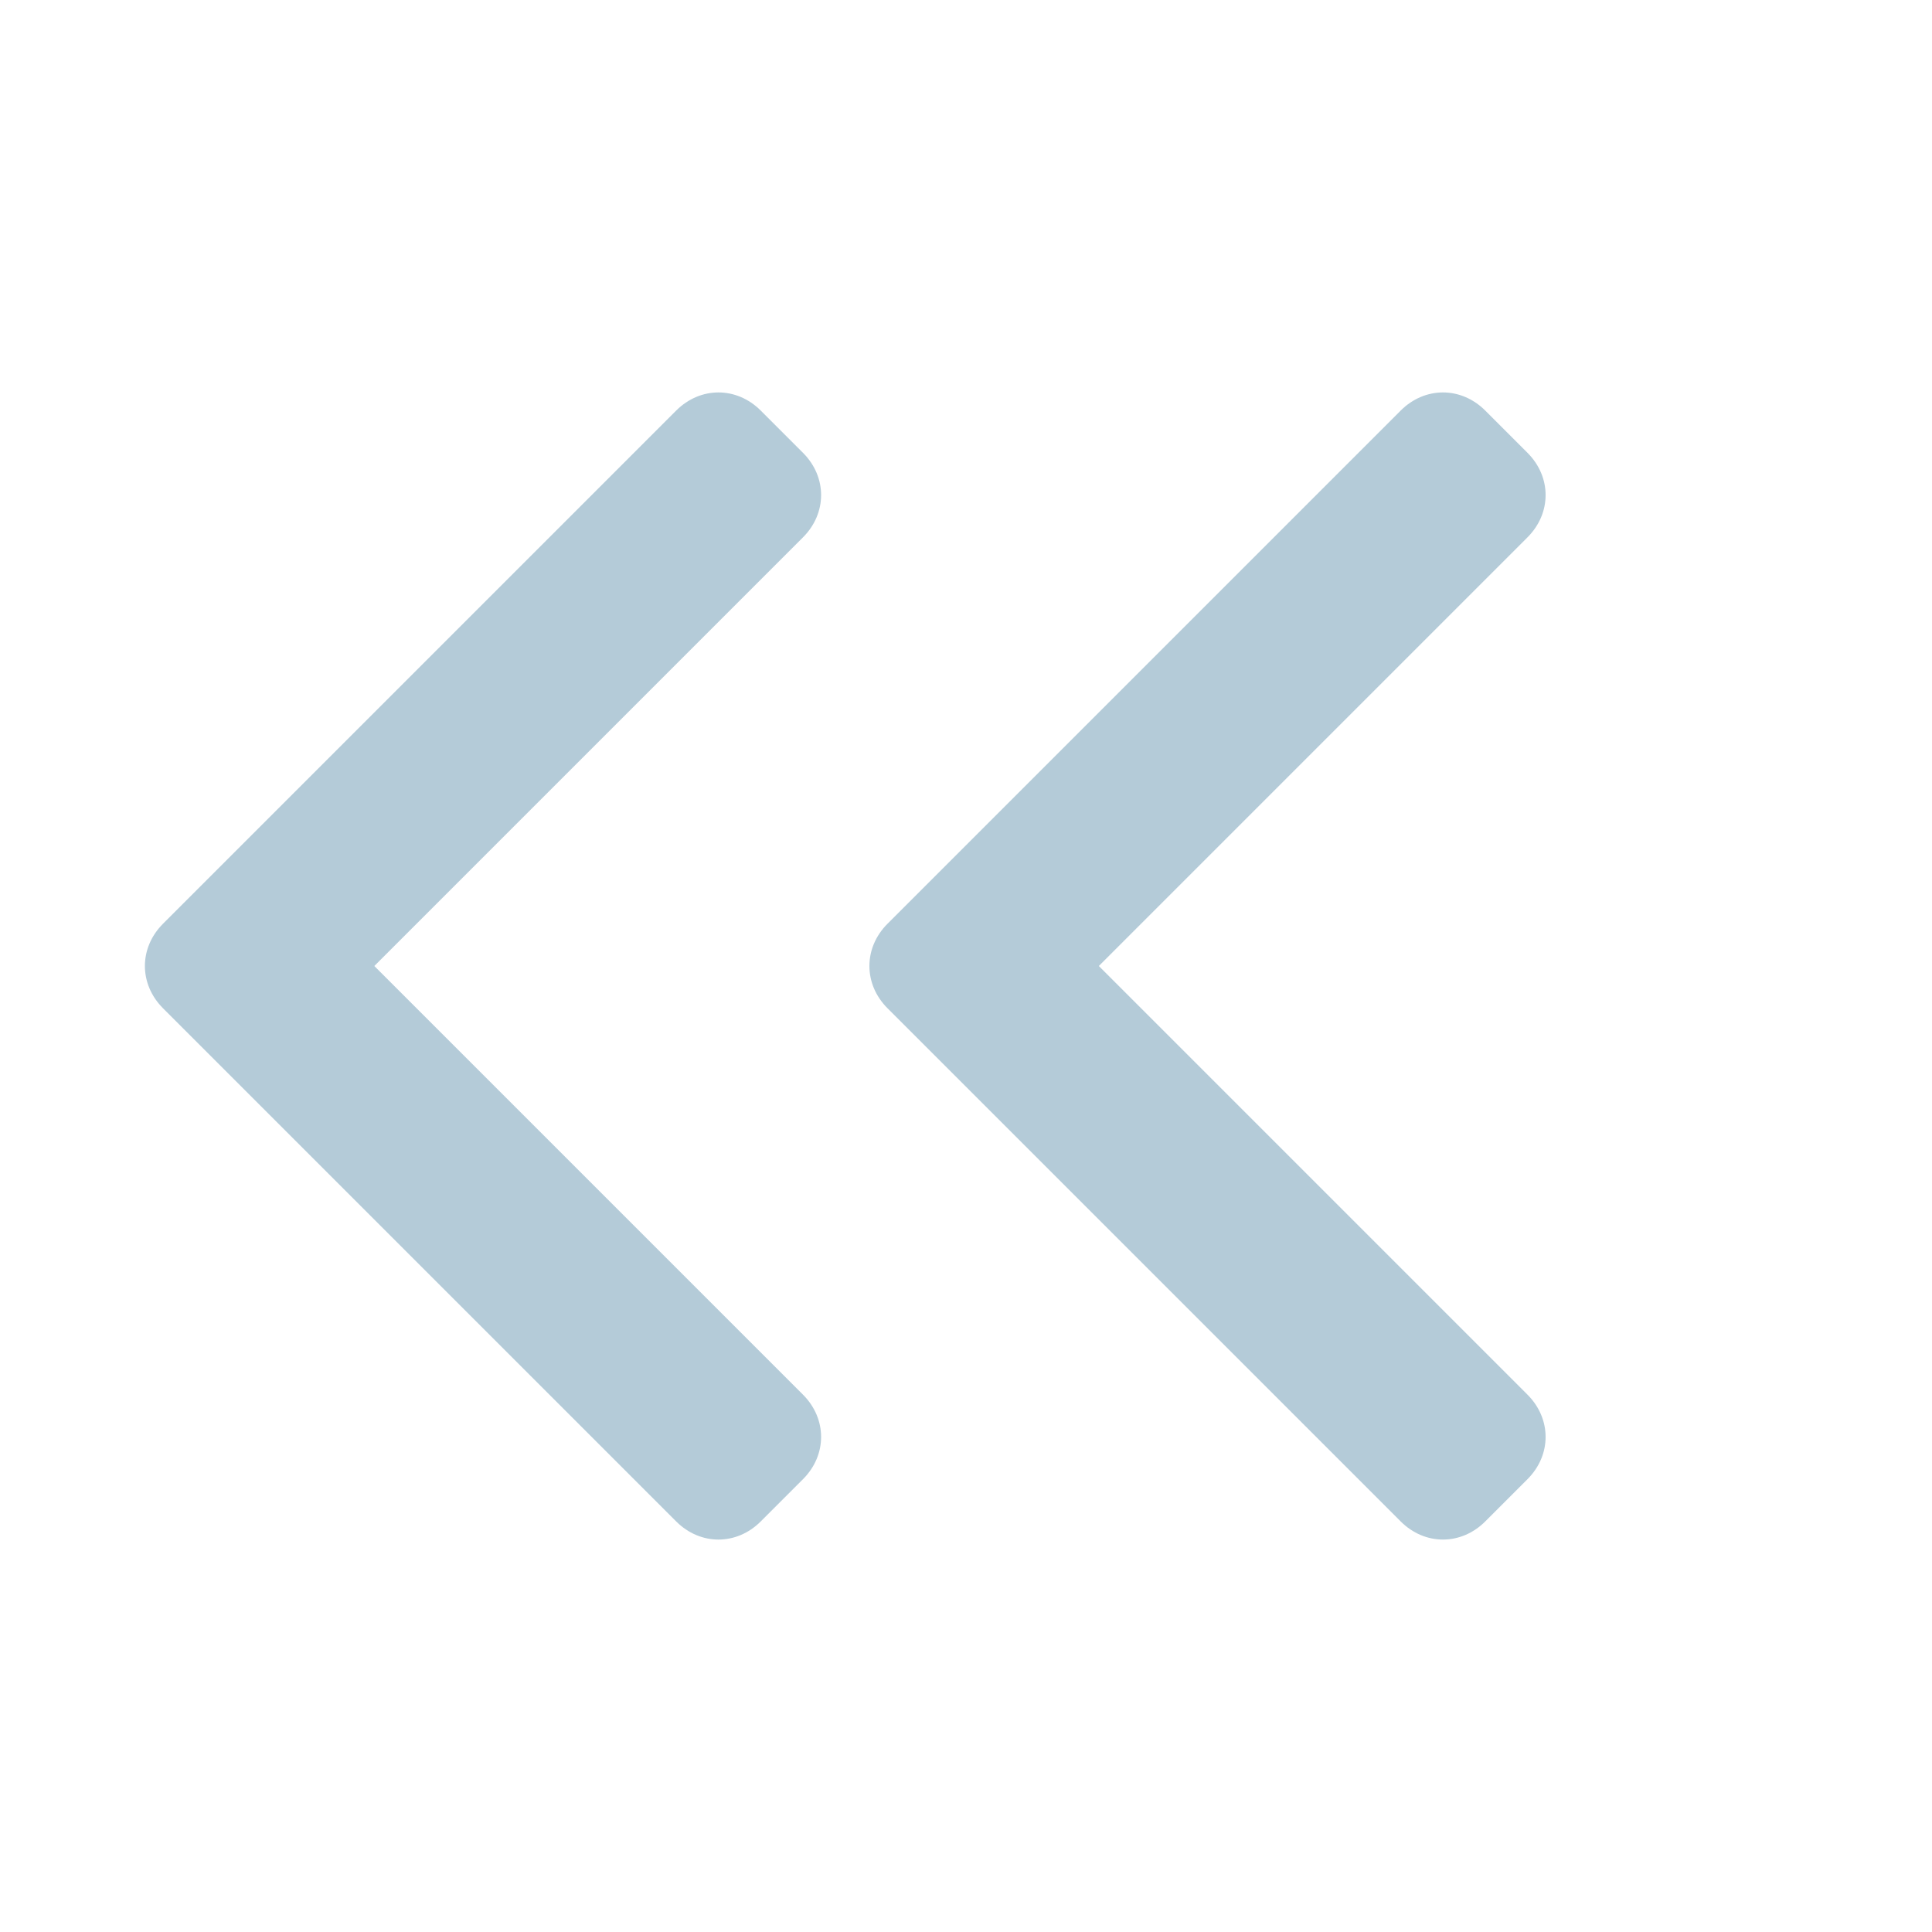
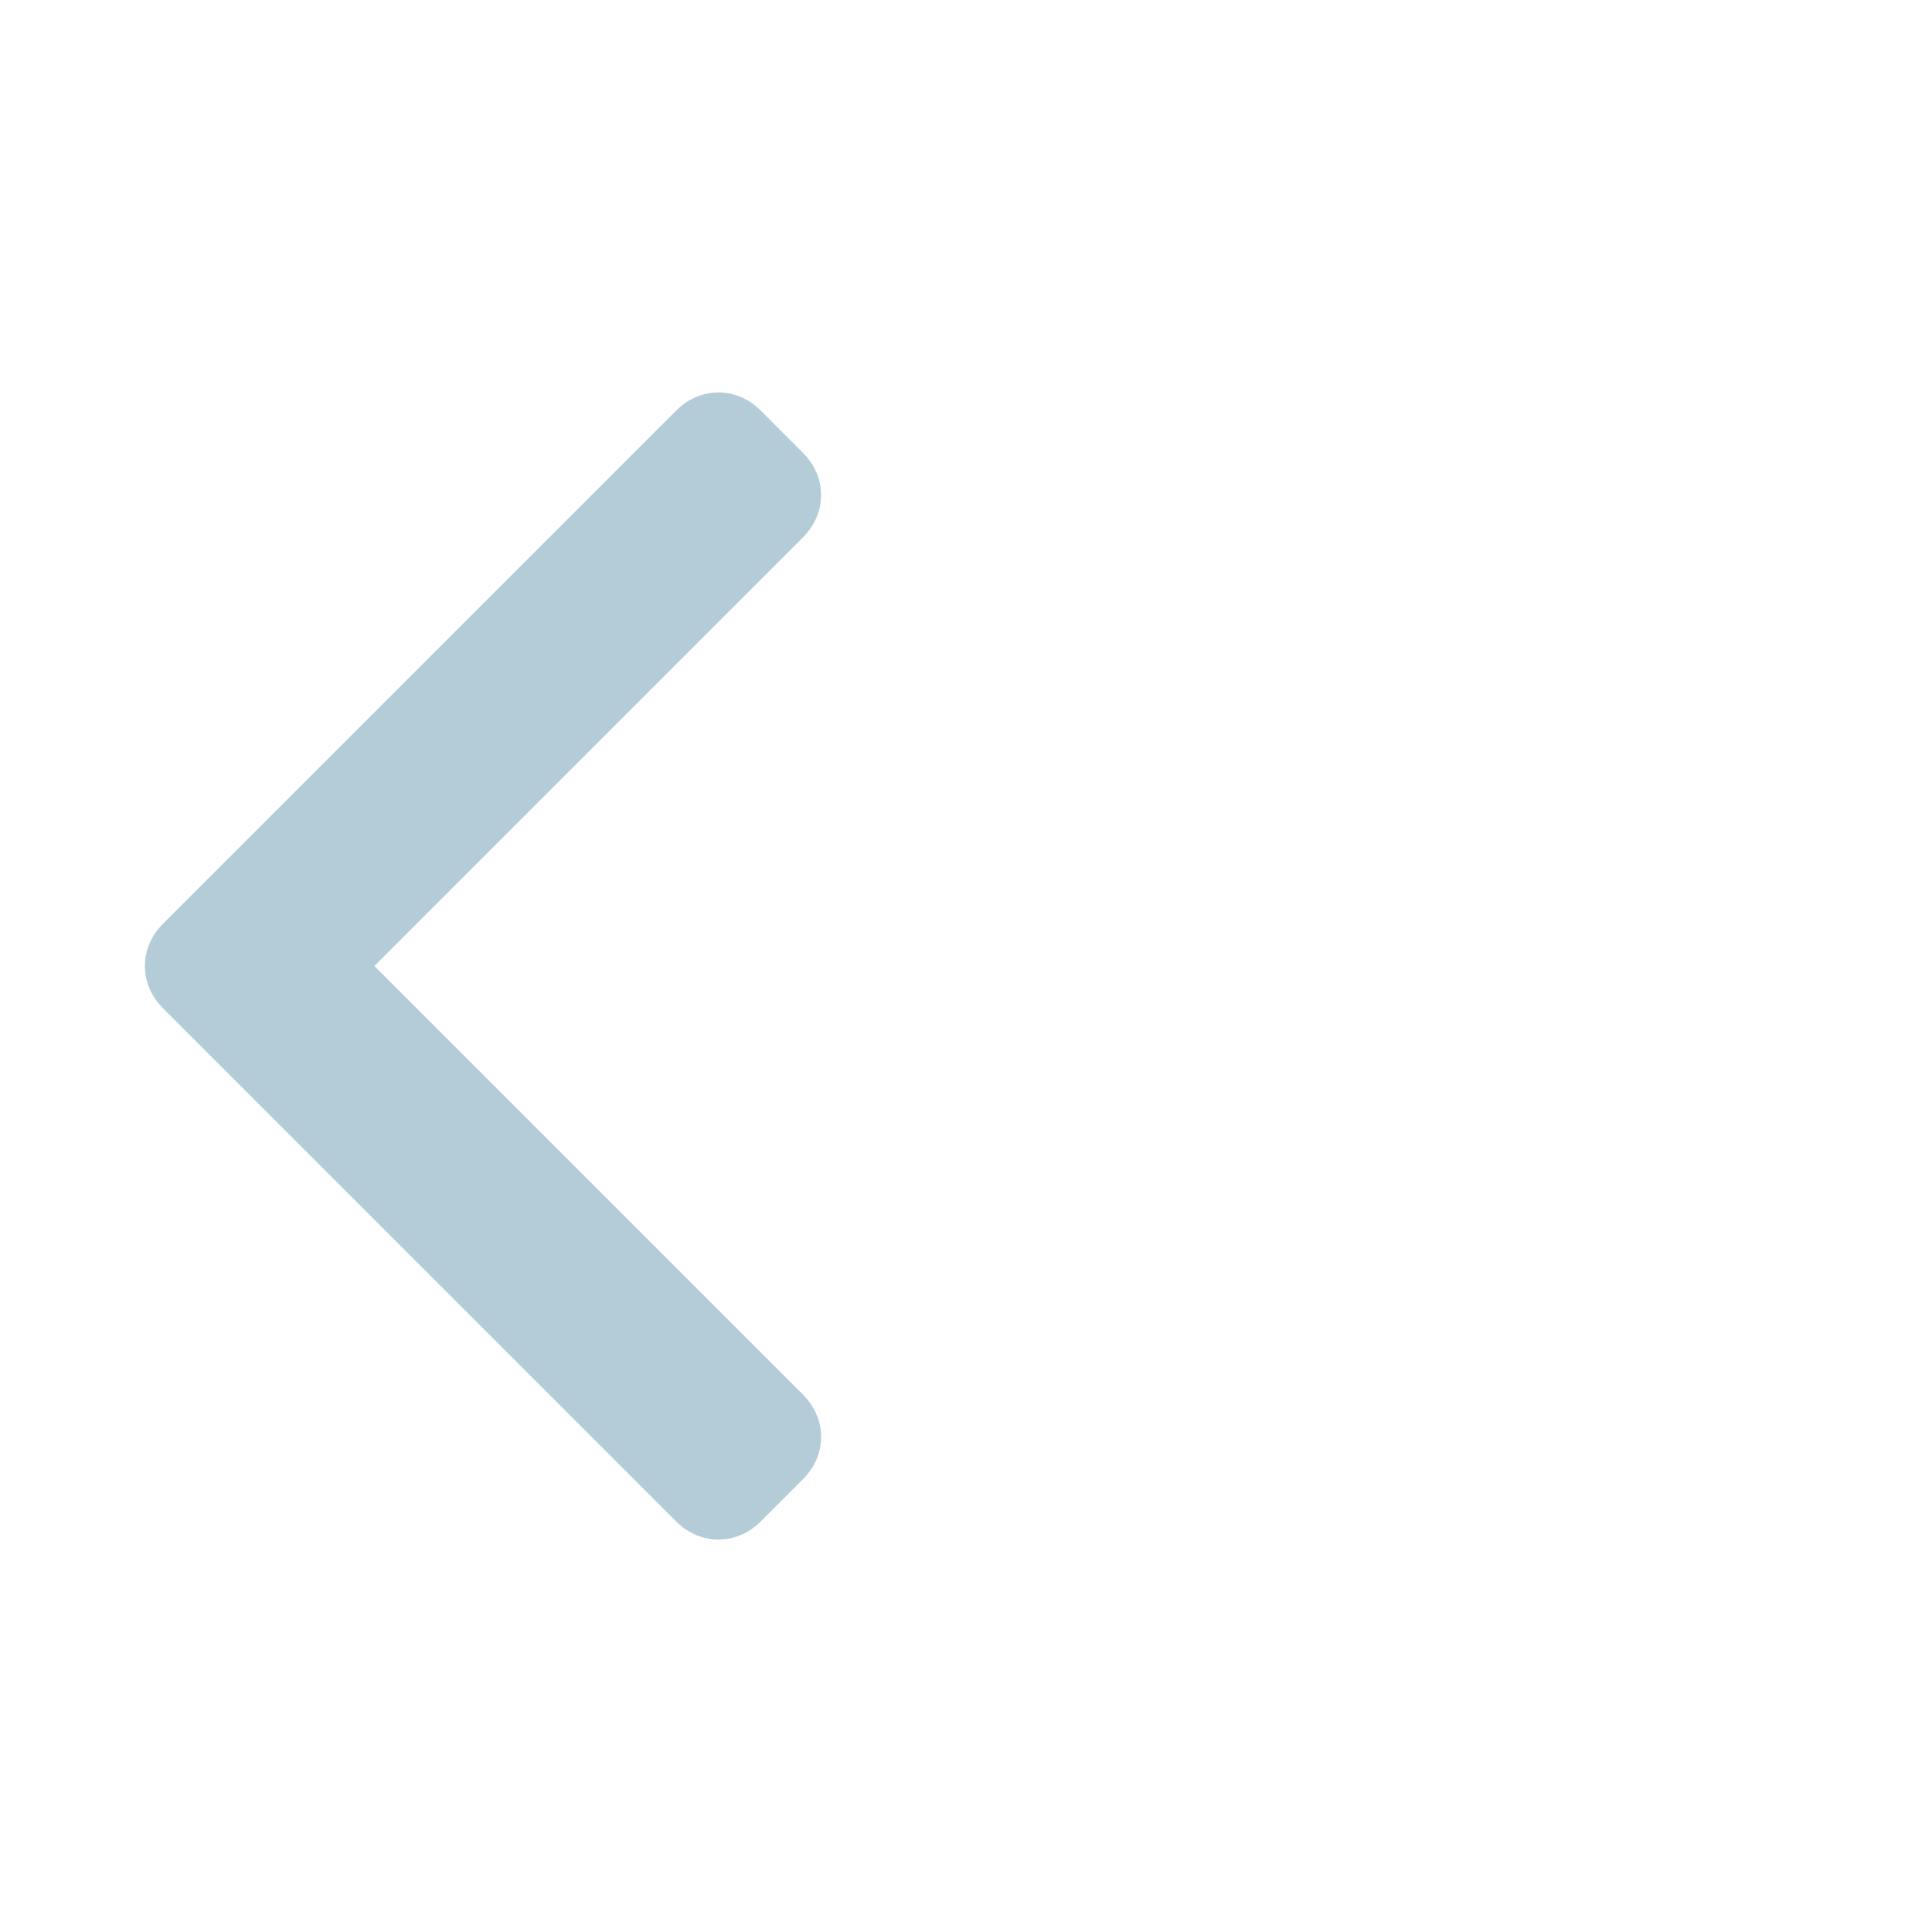
<svg xmlns="http://www.w3.org/2000/svg" version="1.1" viewBox="0 0 32 32" xml:space="preserve">
  <style type="text/css">
	.st0{fill:#FCFCFC;}
	.st1{fill:rgba(6,81,123,0.3);}
</style>
-   <path class="st1" d="M13.2,16l7.1-7.1c0.4-0.4,0.4-1,0-1.4l0,0l-0.7-0.7c-0.4-0.4-1-0.4-1.4,0l0,0l-8.5,8.5c-0.4,0.4-0.4,1,0,1.4l0,0  l8.5,8.5c0.4,0.4,1,0.4,1.4,0l0,0l0.7-0.7c0.4-0.4,0.4-1,0-1.4l0,0L13.2,16z" transform="translate(5,0)" />
  <path class="st1" d="M-17.8,16l7.1-7.1c0.4-0.4,0.4-1,0-1.4l0,0l-0.7-0.7c-0.4-0.4-1-0.4-1.4,0l0,0l-8.5,8.5c-0.4,0.4-0.4,1,0,1.4l0,0  l8.5,8.5c0.4,0.4,1,0.4,1.4,0l0,0l0.7-0.7c0.4-0.4,0.4-1,0-1.4l0,0L-17.8,16z" transform="translate(24,0)" />
</svg>